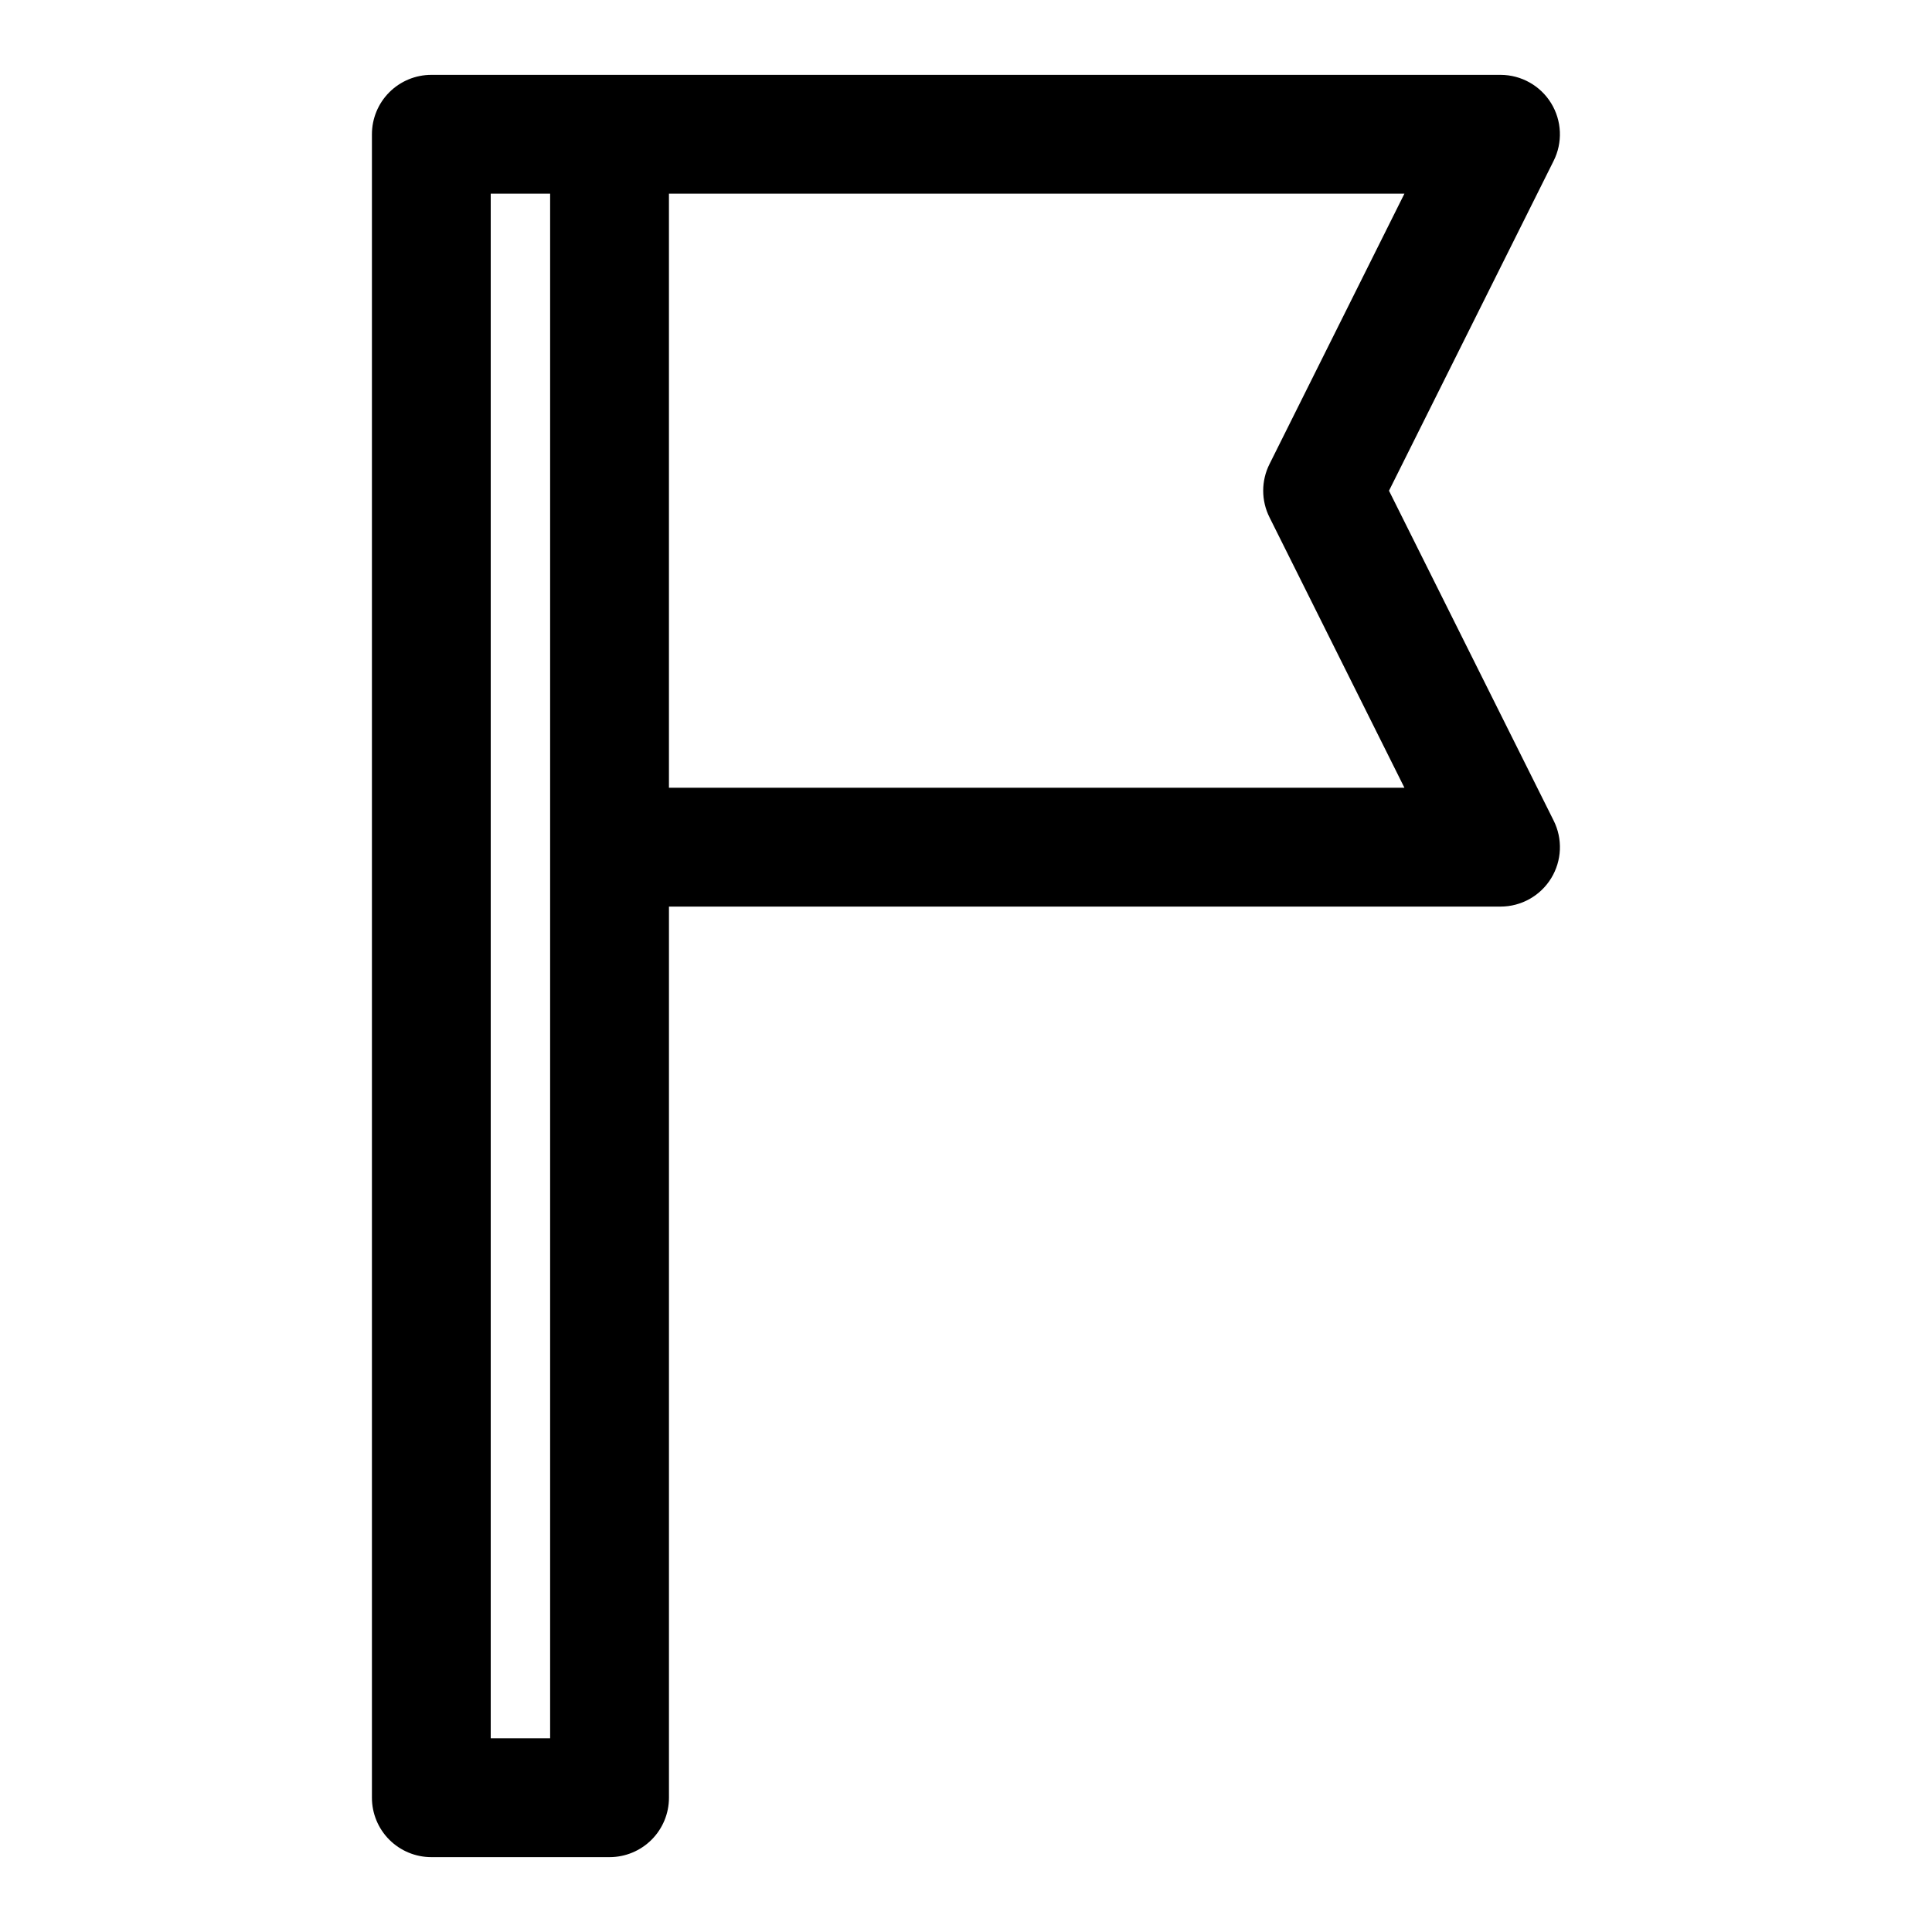
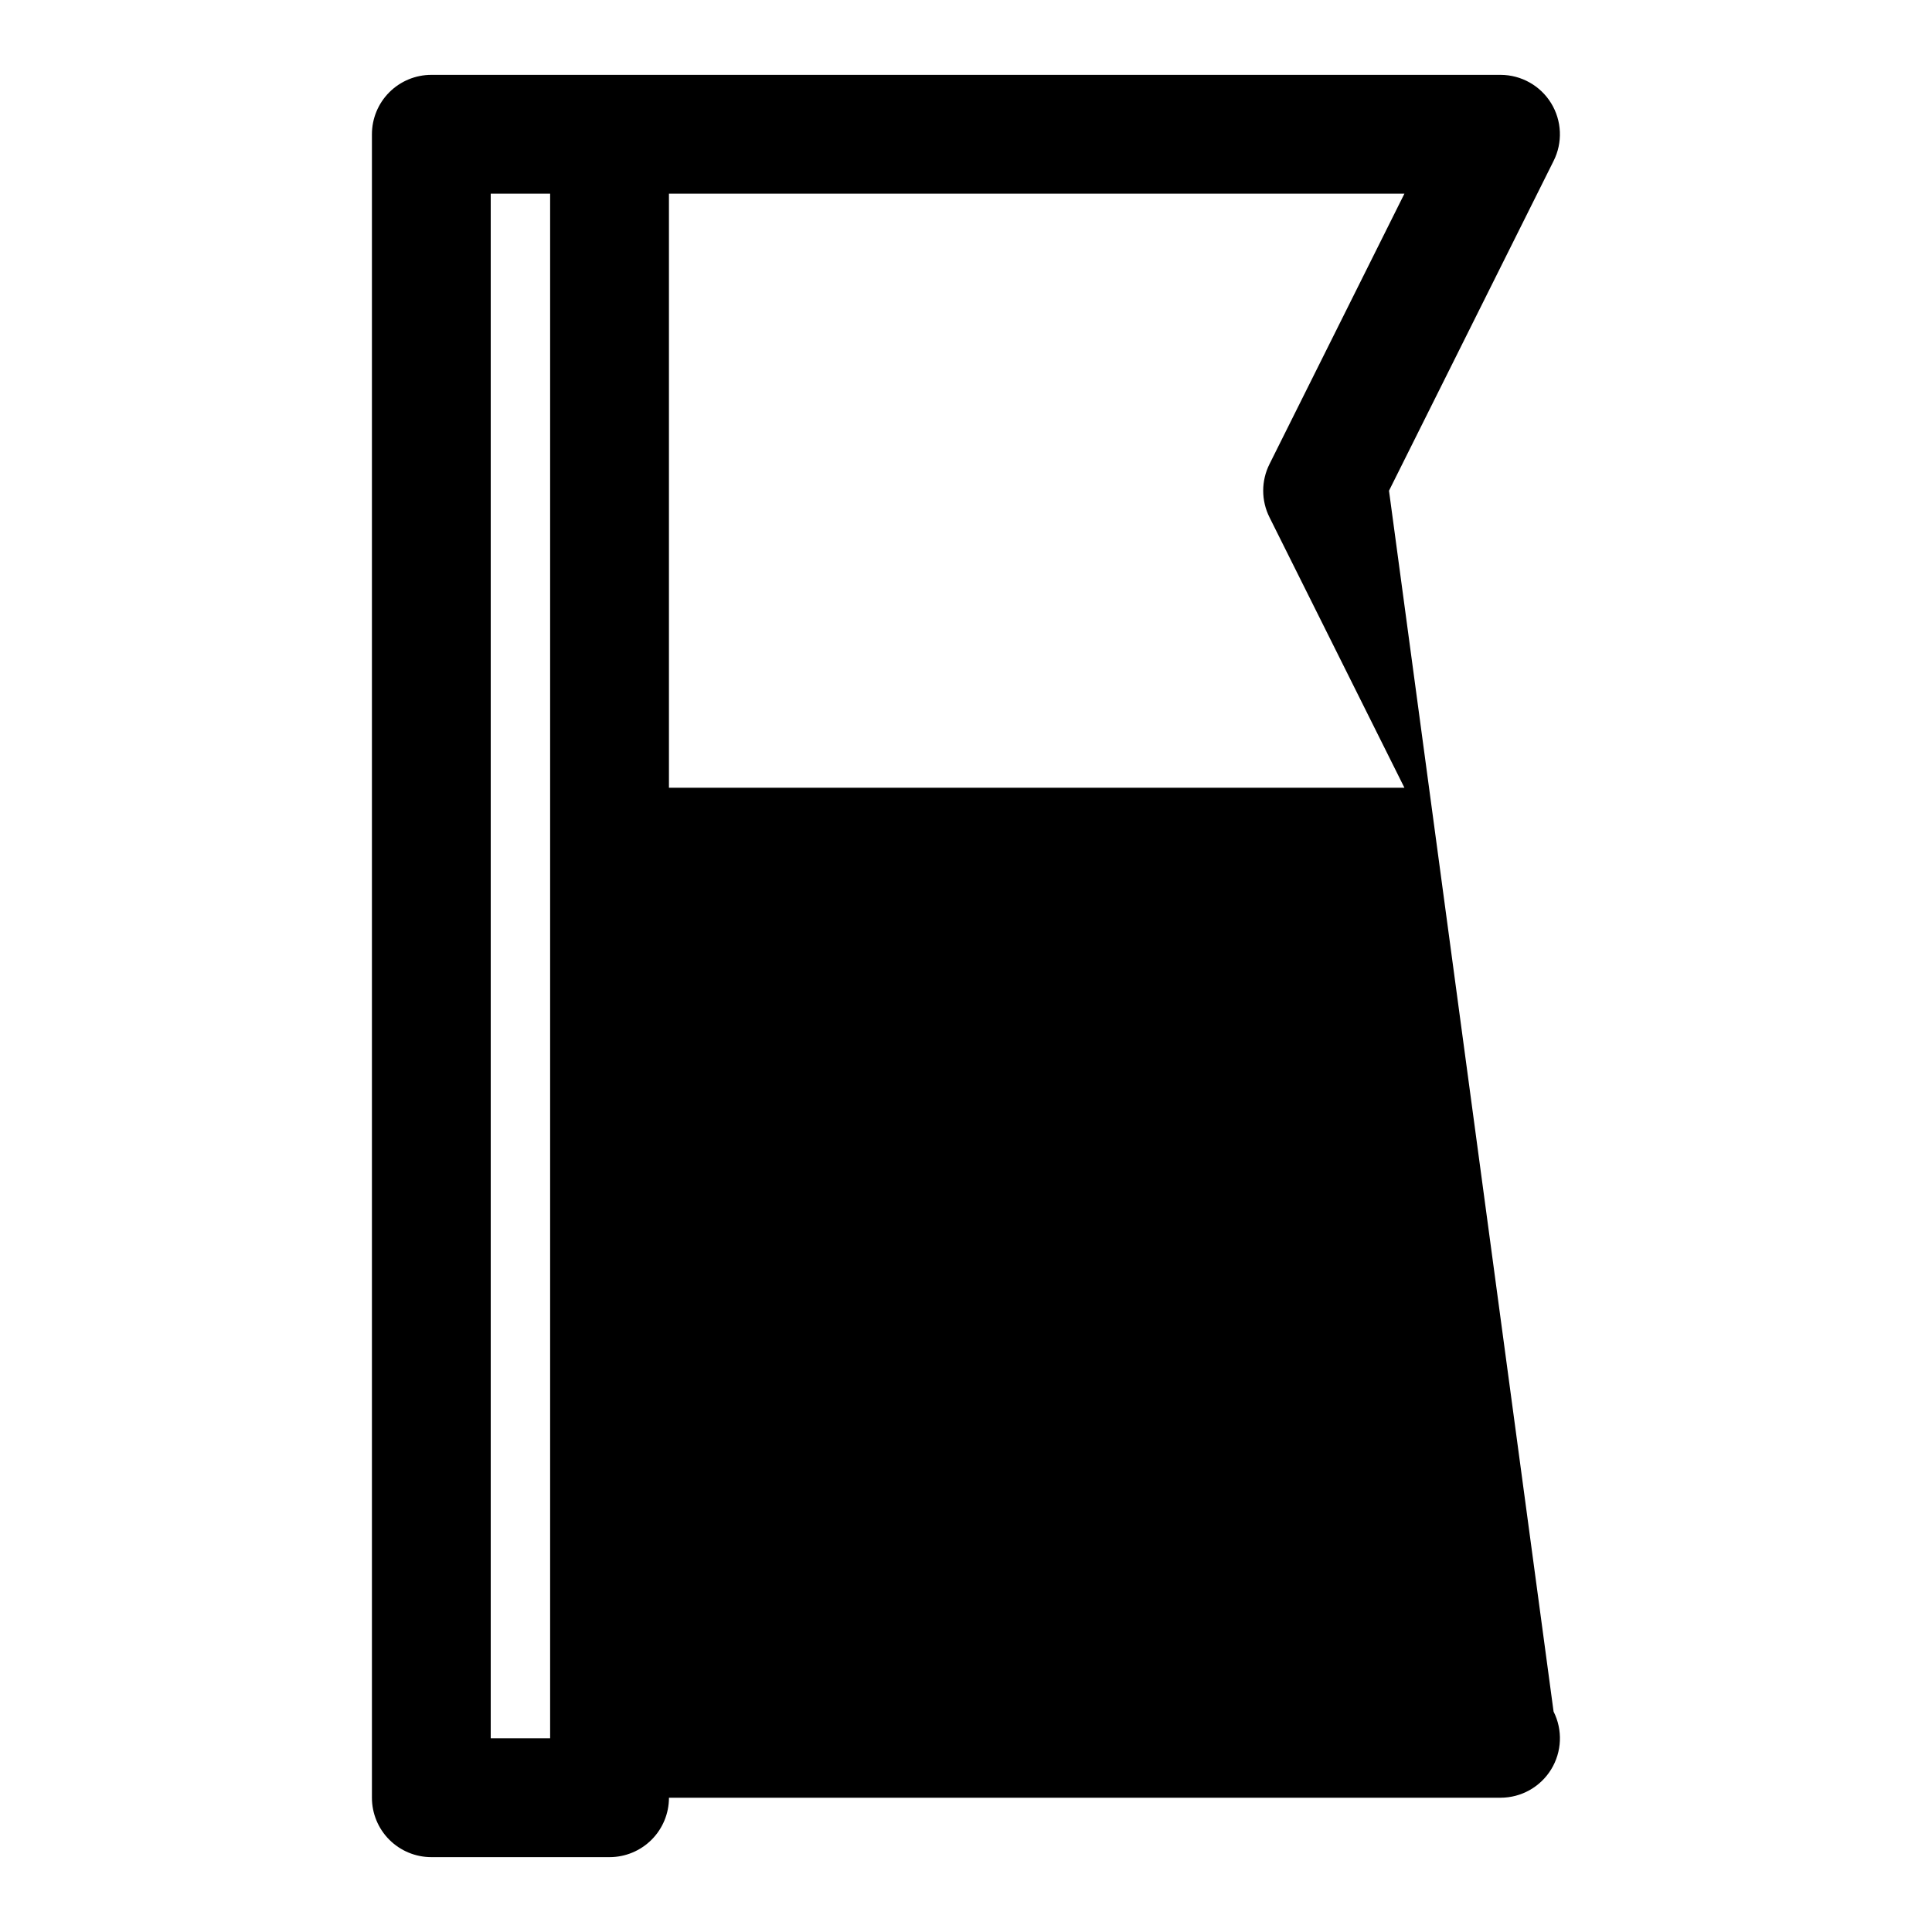
<svg xmlns="http://www.w3.org/2000/svg" fill="#000000" width="800px" height="800px" version="1.1" viewBox="144 144 512 512">
-   <path d="m512.1 274.05 43.609-87.379c2.457-4.875 2.211-10.672-0.641-15.32-2.856-4.652-7.914-7.492-13.371-7.512h-283.39c-4.176 0-8.18 1.66-11.133 4.613s-4.609 6.957-4.609 11.133v440.83c0 4.176 1.656 8.18 4.609 11.133s6.957 4.613 11.133 4.613h47.234c4.176 0 8.18-1.66 11.133-4.613s4.609-6.957 4.609-11.133v-236.16h220.42c5.457-0.016 10.516-2.856 13.371-7.508 2.852-4.648 3.098-10.449 0.641-15.32zm-222.31 330.62h-15.742v-409.35h15.742zm31.488-251.91v-157.44h194.91l-35.742 71.637c-2.246 4.457-2.246 9.715 0 14.172l35.742 71.633z" />
+   <path d="m512.1 274.05 43.609-87.379c2.457-4.875 2.211-10.672-0.641-15.32-2.856-4.652-7.914-7.492-13.371-7.512h-283.39c-4.176 0-8.18 1.66-11.133 4.613s-4.609 6.957-4.609 11.133v440.83c0 4.176 1.656 8.18 4.609 11.133s6.957 4.613 11.133 4.613h47.234c4.176 0 8.18-1.66 11.133-4.613s4.609-6.957 4.609-11.133h220.42c5.457-0.016 10.516-2.856 13.371-7.508 2.852-4.648 3.098-10.449 0.641-15.32zm-222.31 330.62h-15.742v-409.35h15.742zm31.488-251.91v-157.44h194.91l-35.742 71.637c-2.246 4.457-2.246 9.715 0 14.172l35.742 71.633z" />
</svg>